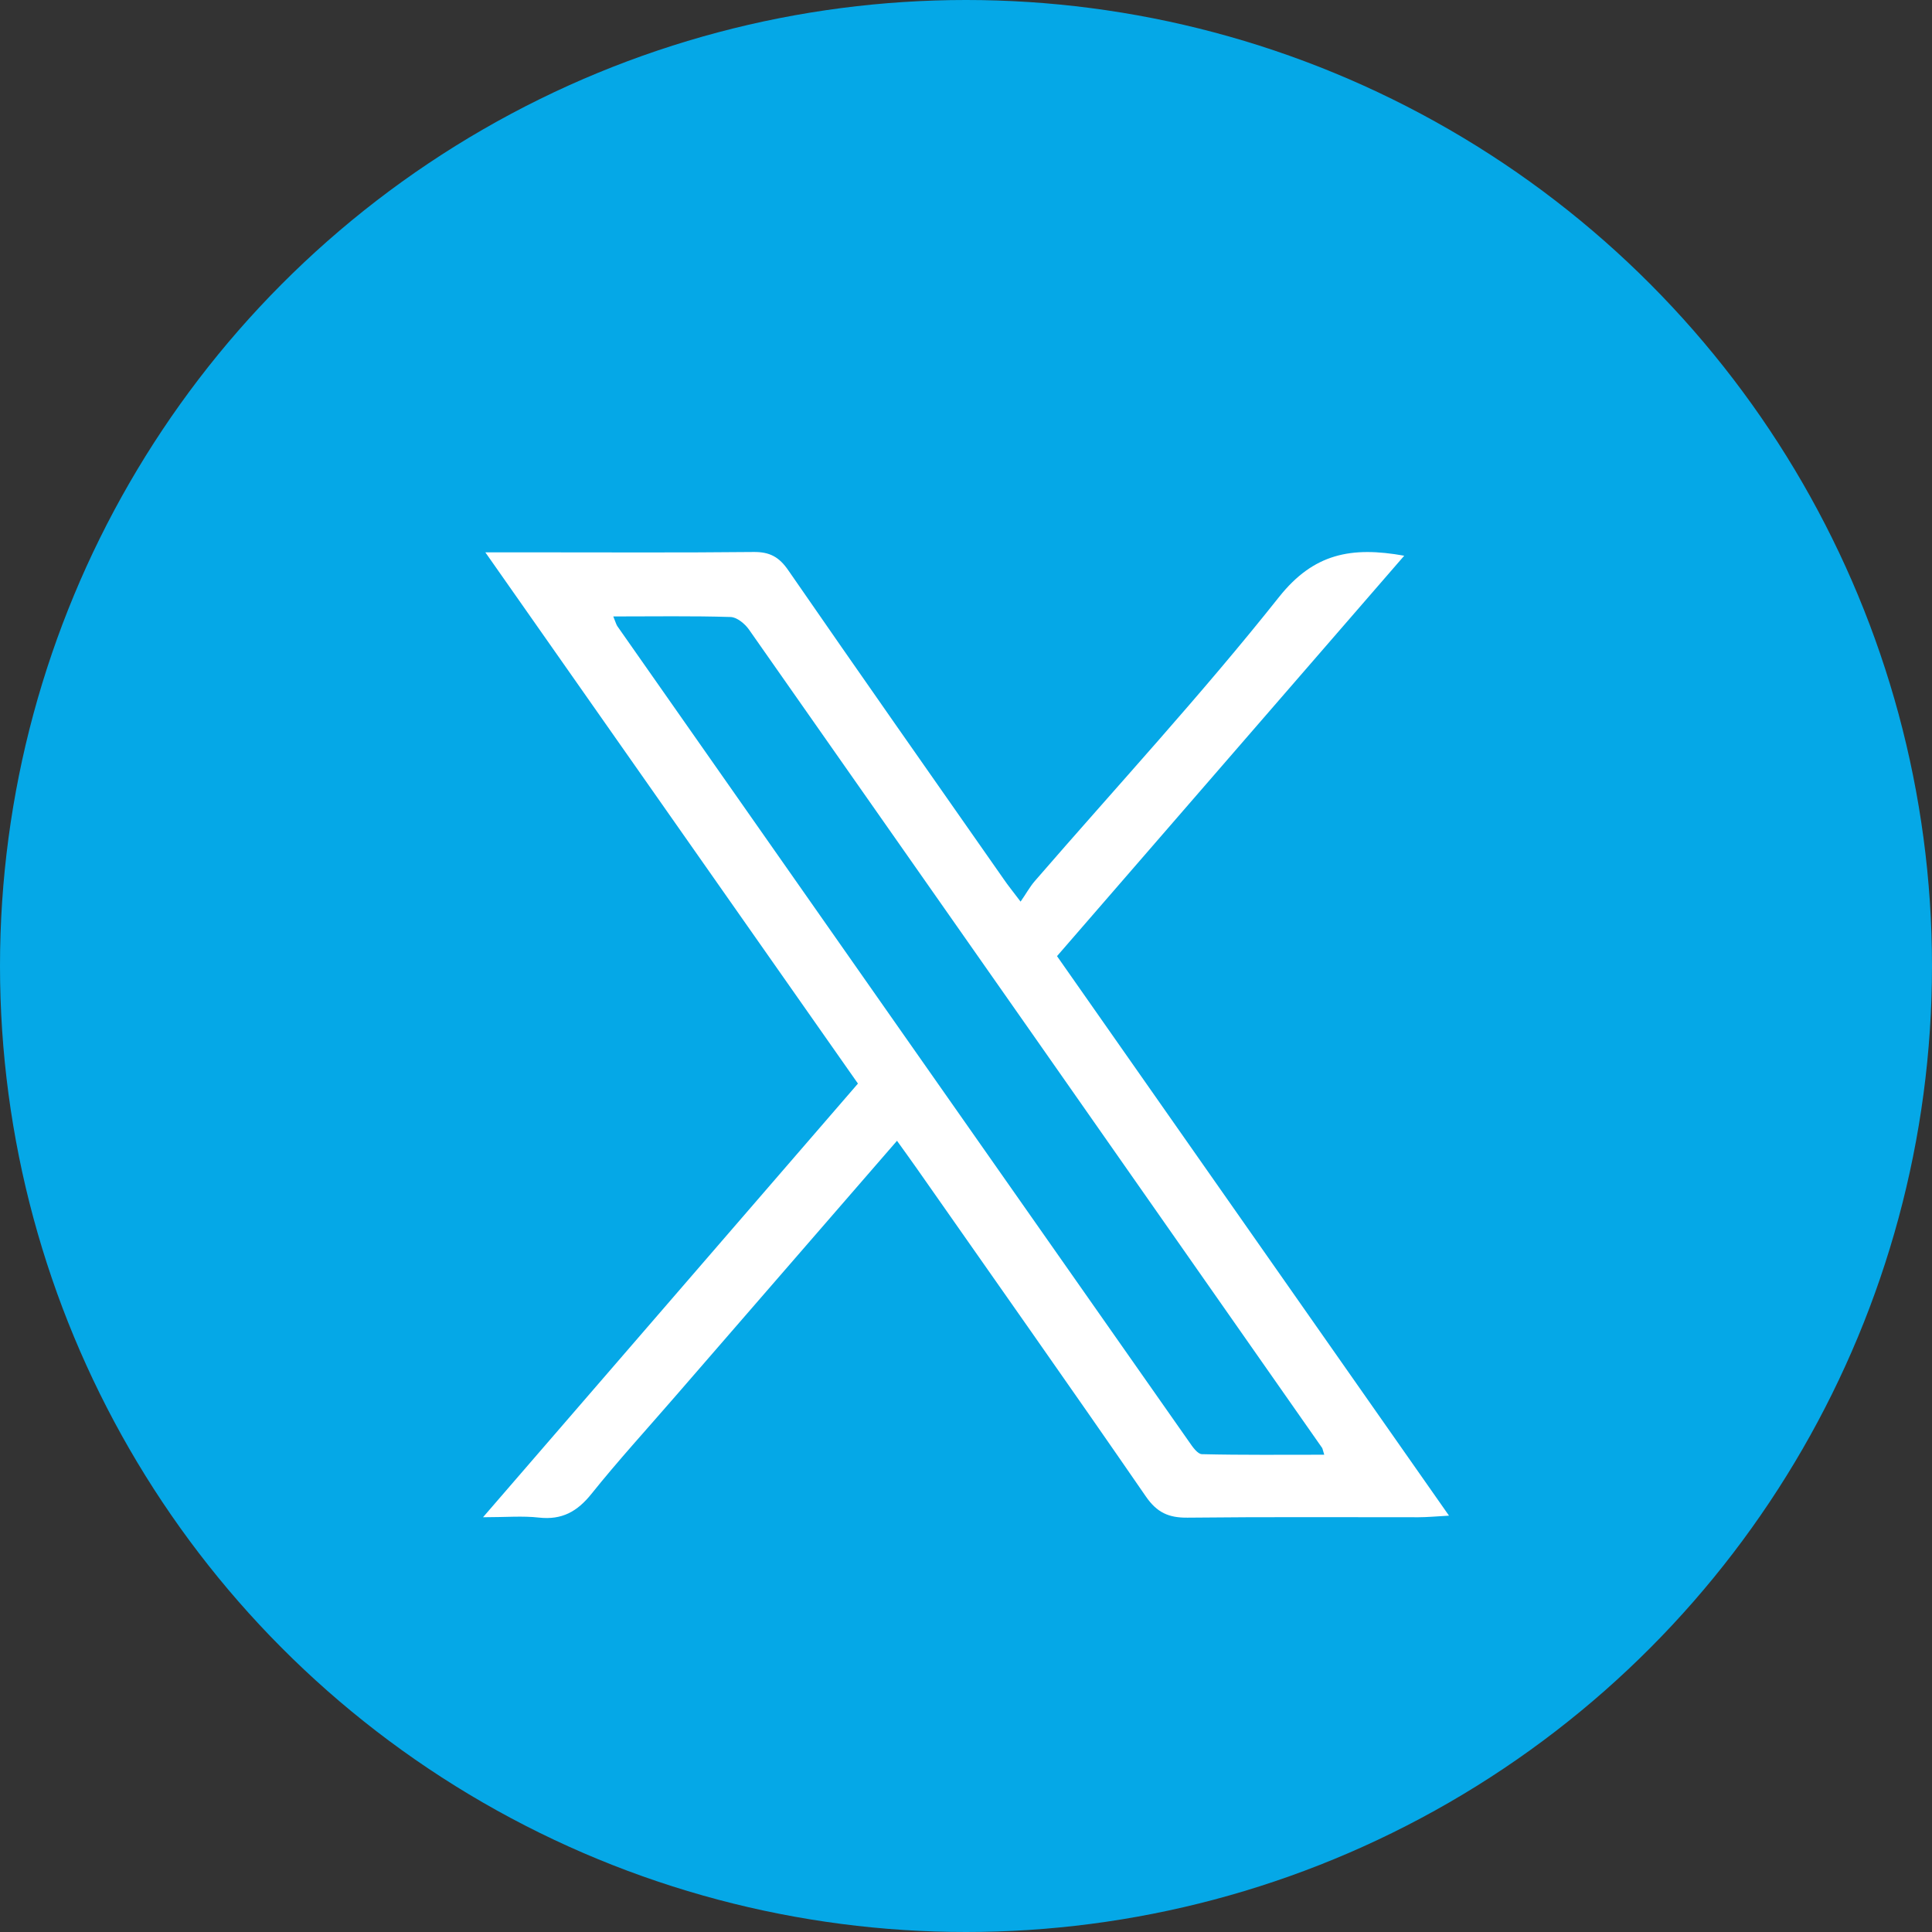
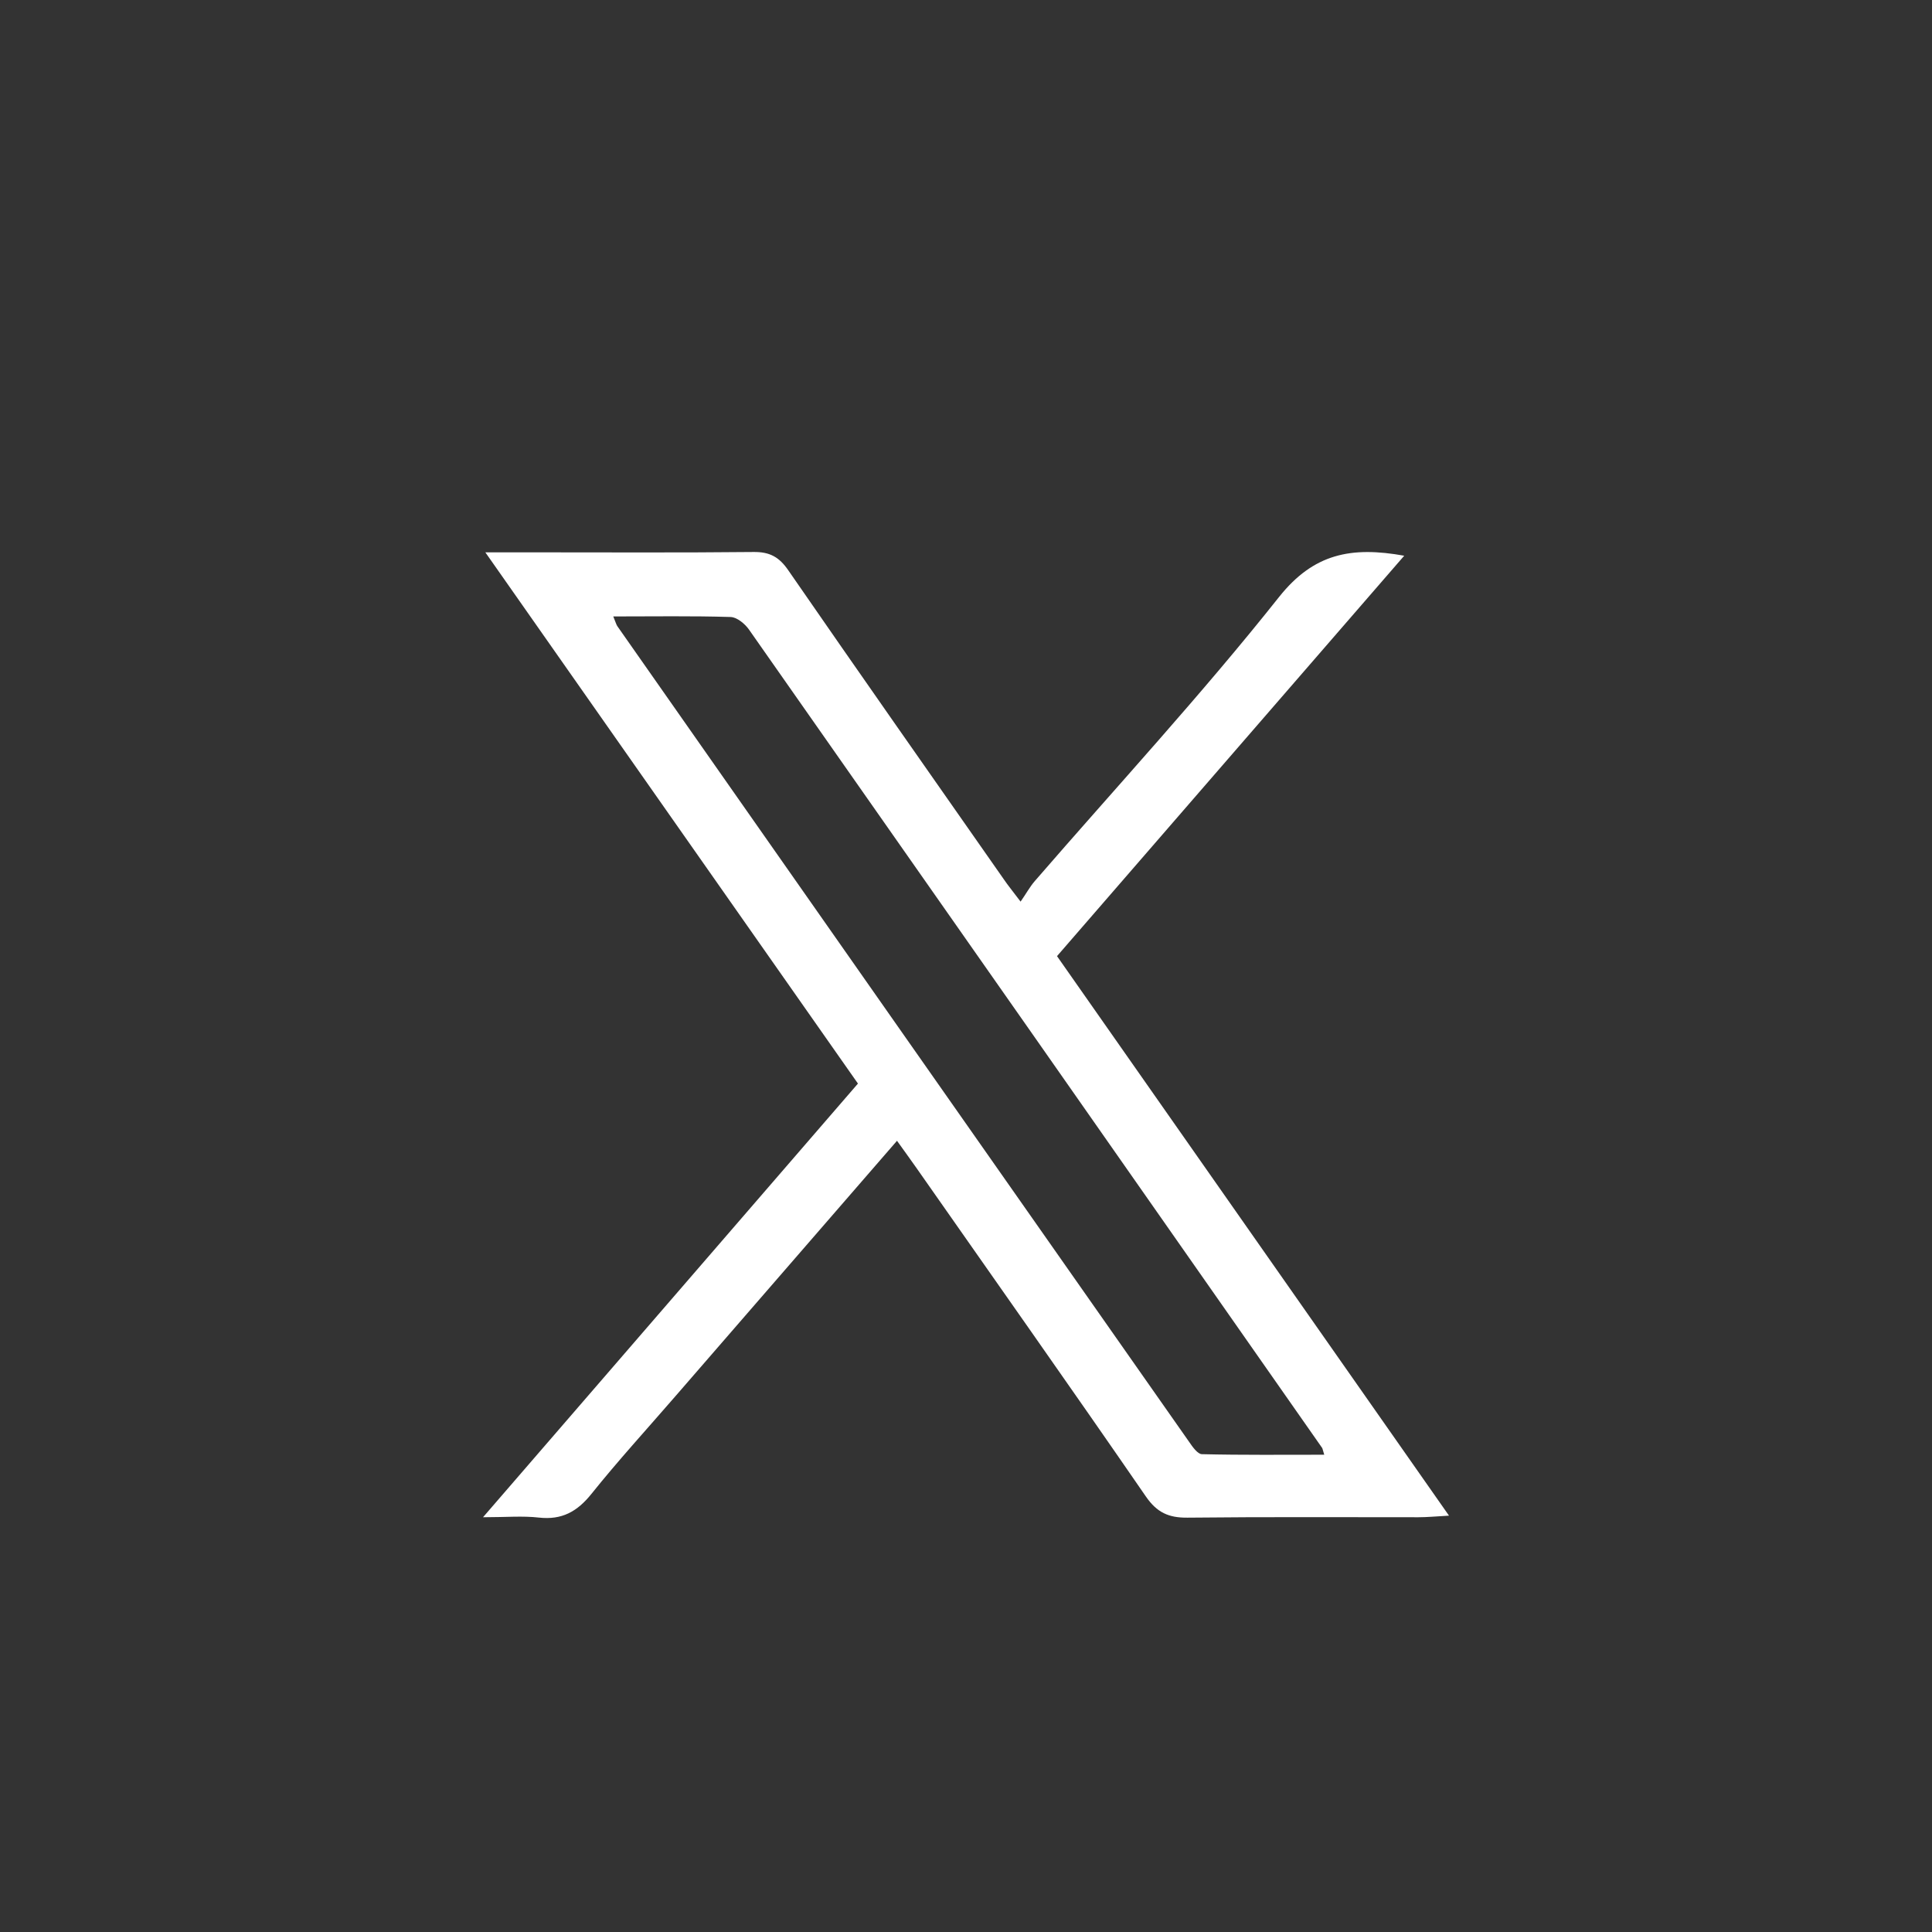
<svg xmlns="http://www.w3.org/2000/svg" width="28" height="28" viewBox="0 0 28 28" fill="none">
  <rect x="0" y="0" width="28" height="28" fill="#333333" stroke="none" />
-   <circle cx="14" cy="14" r="14" fill="#05A8E7" />
  <path d="M7.002 21.987C8.85 19.849 10.632 17.787 12.434 15.704C10.649 13.159 8.867 10.619 7.034 8.005C7.328 8.005 7.531 8.005 7.731 8.005C8.794 8.005 9.859 8.011 10.921 8C11.156 7.997 11.293 8.073 11.425 8.266C12.46 9.764 13.506 11.254 14.549 12.745C14.606 12.829 14.671 12.908 14.791 13.067C14.871 12.953 14.925 12.852 14.998 12.768C16.182 11.401 17.413 10.068 18.537 8.652C19.038 8.022 19.582 7.916 20.351 8.054C18.669 9.995 17.006 11.91 15.319 13.857C17.2 16.542 19.083 19.229 21 21.966C20.809 21.977 20.683 21.989 20.556 21.989C19.441 21.989 18.327 21.983 17.211 21.995C16.937 21.998 16.767 21.921 16.606 21.687C15.507 20.092 14.39 18.511 13.279 16.923C13.192 16.798 13.101 16.675 13 16.533C11.919 17.78 10.851 19.009 9.785 20.239C9.379 20.708 8.959 21.167 8.572 21.65C8.366 21.907 8.144 22.031 7.811 21.994C7.573 21.967 7.33 21.989 7 21.989L7.002 21.987ZM8.888 8.934C8.926 9.028 8.933 9.055 8.947 9.075C11.709 13.018 14.472 16.96 17.236 20.9C17.284 20.97 17.357 21.074 17.419 21.075C18.005 21.089 18.59 21.083 19.192 21.083C19.169 21.007 19.167 20.993 19.161 20.984C16.394 17.029 13.626 13.075 10.854 9.123C10.795 9.039 10.68 8.945 10.588 8.942C10.036 8.925 9.482 8.934 8.888 8.934Z" fill="white" />
</svg>